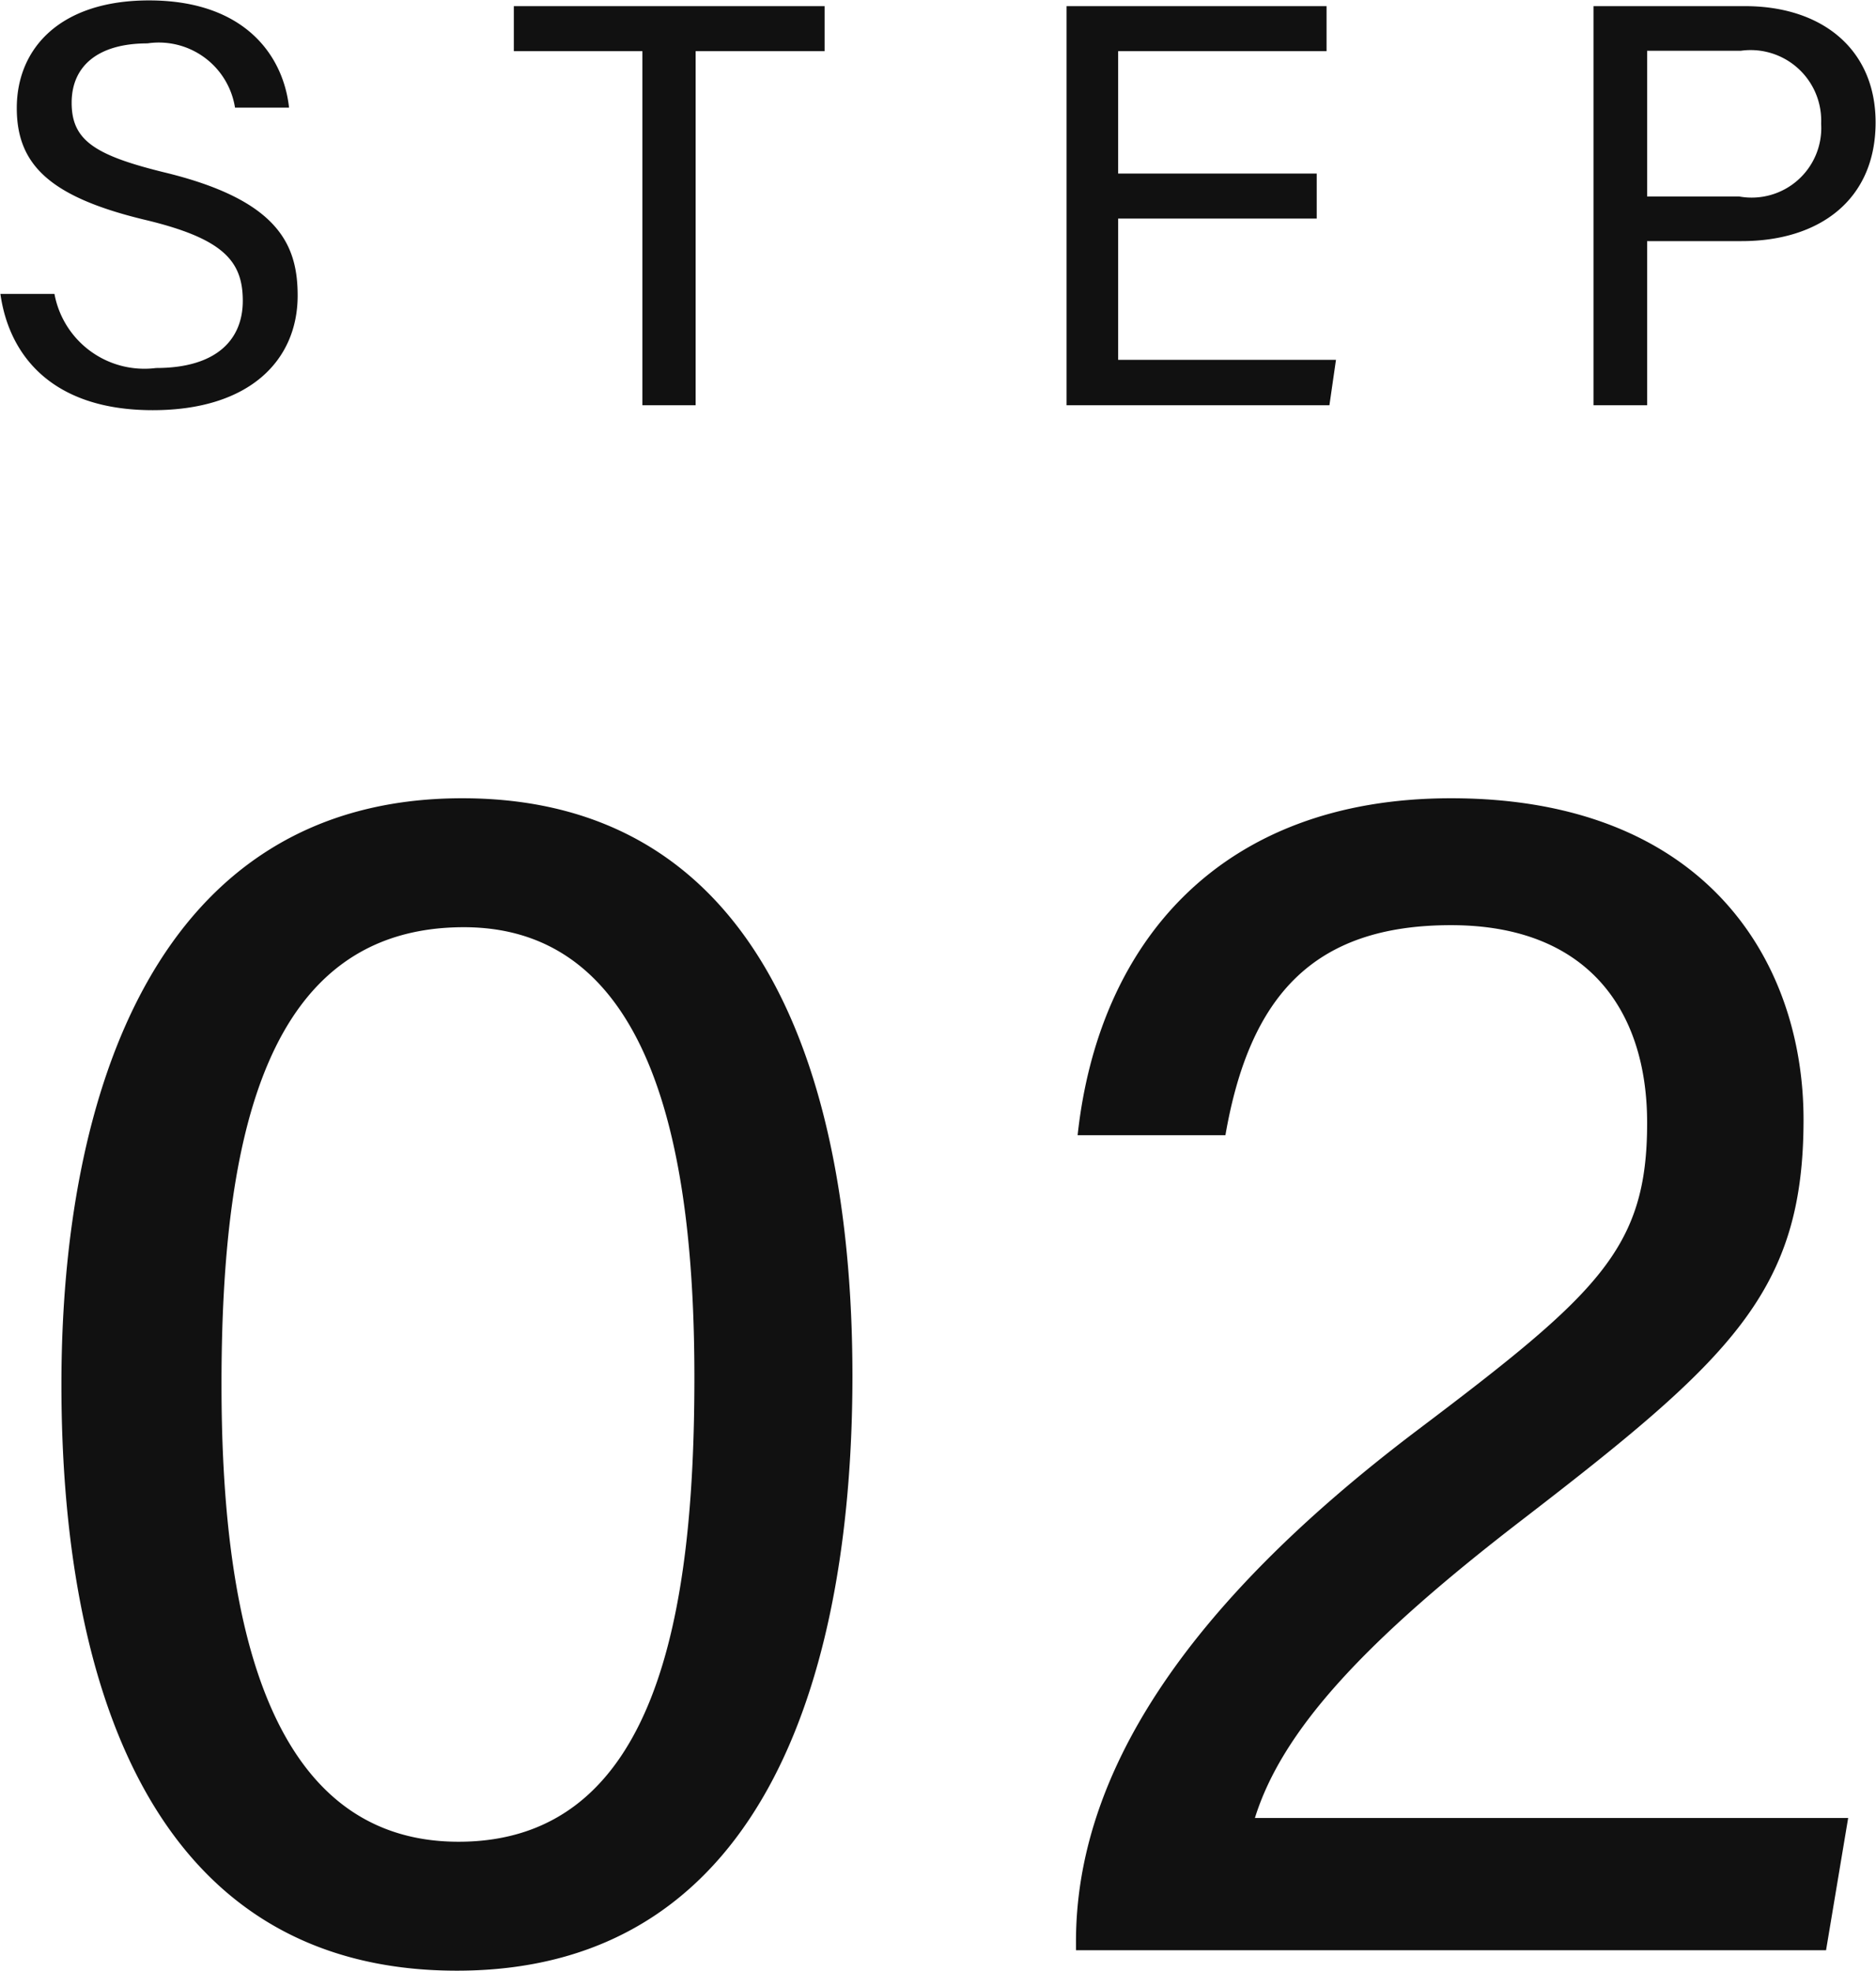
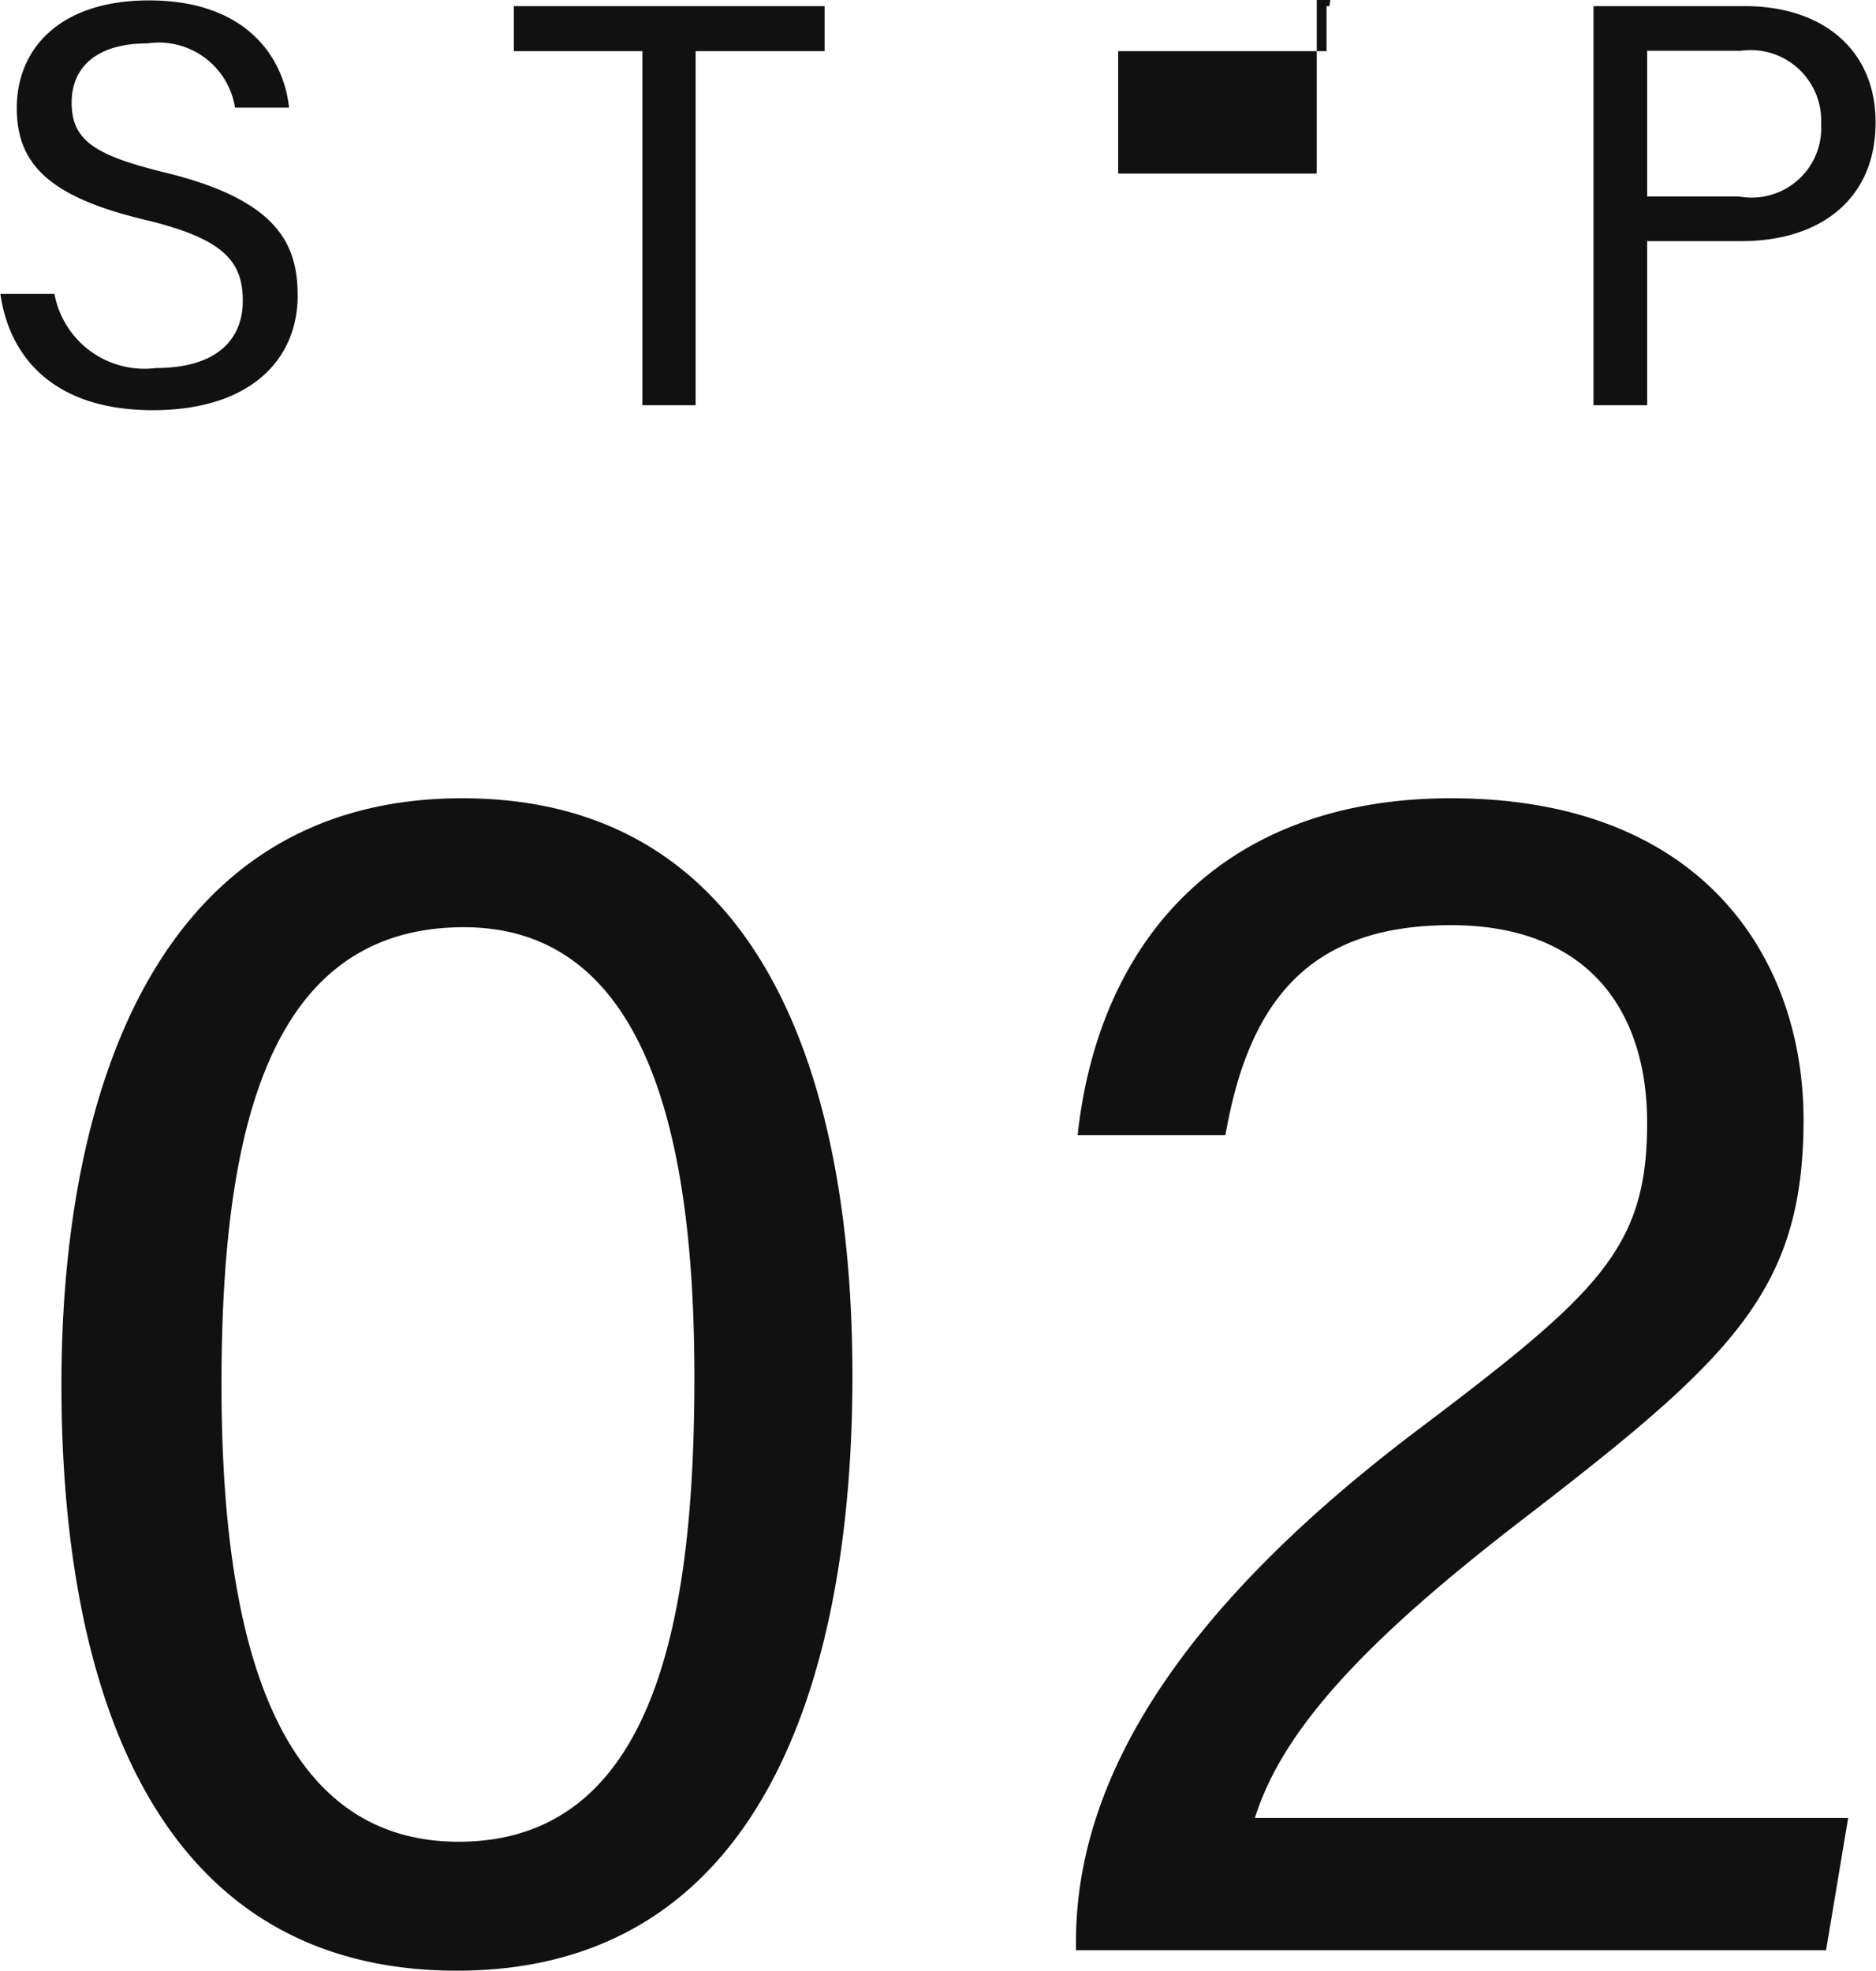
<svg xmlns="http://www.w3.org/2000/svg" width="45.82" height="48.15" viewBox="0 0 45.82 48.15">
  <defs>
    <style>
      .cls-1 {
        fill: #111;
        fill-rule: evenodd;
      }
    </style>
  </defs>
-   <path id="step02.svg" class="cls-1" d="M3490.57,3589.56c0.21,1.5,1.26,2.84,3.72,2.84,2.38,0,3.54-1.23,3.54-2.8,0-1.26-.49-2.34-3.26-3.01-1.71-.42-2.26-0.79-2.26-1.7s0.66-1.45,1.85-1.45a1.884,1.884,0,0,1,2.14,1.57h1.32c-0.14-1.28-1.09-2.62-3.42-2.62-2.17,0-3.23,1.17-3.23,2.63,0,1.37.79,2.16,3.09,2.72,1.95,0.46,2.43,1.01,2.43,1.99,0,0.92-.61,1.64-2.12,1.64a2.234,2.234,0,0,1-2.48-1.81h-1.32Zm15.68,2.72h1.3v-8.65h3.15v-1.1h-7.59v1.1h3.14v8.65Zm16.47-5.66h-4.85v-2.99h5.09v-1.1h-6.35v9.75h6.42l0.16-1.11h-5.32v-3.45h4.85v-1.1Zm6.76,5.66h1.31v-4.01h2.31c1.9,0,3.27-1.01,3.27-2.9,0-1.78-1.3-2.84-3.19-2.84h-3.7v9.75Zm1.31-8.66h2.29a1.723,1.723,0,0,1,1.96,1.78,1.7,1.7,0,0,1-2,1.78h-2.25v-3.56Zm-28.94,18.26c-7.48,0-9.79,7.22-9.79,14.32,0,7.14,2.1,14.32,9.66,14.32,7.73,0,9.66-7.68,9.66-14.53C3511.38,3608.93,3509.28,3601.88,3501.85,3601.88Zm0.04,3.15c4.7,0,5.63,5.67,5.63,11,0,5.71-.89,11.34-5.76,11.34s-5.79-5.92-5.79-11.17C3495.97,3610.11,3497.06,3605.03,3501.89,3605.03Zm33.27,24.99,0.54-3.23h-14.49c0.67-2.15,2.69-4.33,6.51-7.27,5.13-3.95,6.89-5.59,6.89-9.79,0-3.86-2.39-7.85-8.61-7.85-5.63,0-8.61,3.52-9.12,8.23h3.61c0.59-3.4,2.15-5.13,5.51-5.13,3.32,0,4.79,2.06,4.79,4.83,0,3.07-1.18,4.16-5.63,7.52-5.72,4.33-8.32,8.45-8.32,12.48v0.21h18.32Z" transform="translate(-3490.56 -3582.38)" />
+   <path id="step02.svg" class="cls-1" d="M3490.57,3589.56c0.21,1.5,1.26,2.84,3.72,2.84,2.38,0,3.54-1.23,3.54-2.8,0-1.26-.49-2.34-3.26-3.01-1.71-.42-2.26-0.79-2.26-1.7s0.66-1.45,1.85-1.45a1.884,1.884,0,0,1,2.14,1.57h1.32c-0.14-1.28-1.09-2.62-3.42-2.62-2.17,0-3.23,1.17-3.23,2.63,0,1.37.79,2.16,3.09,2.72,1.95,0.46,2.43,1.01,2.43,1.99,0,0.92-.61,1.64-2.12,1.64a2.234,2.234,0,0,1-2.48-1.81h-1.32Zm15.68,2.72h1.3v-8.65h3.15v-1.1h-7.59v1.1h3.14v8.65Zm16.47-5.66h-4.85v-2.99h5.09v-1.1h-6.35h6.42l0.16-1.11h-5.32v-3.45h4.85v-1.1Zm6.76,5.66h1.31v-4.01h2.31c1.9,0,3.27-1.01,3.27-2.9,0-1.78-1.3-2.84-3.19-2.84h-3.7v9.75Zm1.31-8.66h2.29a1.723,1.723,0,0,1,1.96,1.78,1.7,1.7,0,0,1-2,1.78h-2.25v-3.56Zm-28.94,18.26c-7.48,0-9.79,7.22-9.79,14.32,0,7.14,2.1,14.32,9.66,14.32,7.73,0,9.66-7.68,9.66-14.53C3511.38,3608.93,3509.28,3601.88,3501.85,3601.88Zm0.04,3.15c4.7,0,5.63,5.67,5.63,11,0,5.71-.89,11.34-5.76,11.34s-5.79-5.92-5.79-11.17C3495.97,3610.11,3497.06,3605.03,3501.89,3605.03Zm33.27,24.99,0.54-3.23h-14.49c0.67-2.15,2.69-4.33,6.51-7.27,5.13-3.95,6.89-5.59,6.89-9.79,0-3.86-2.39-7.85-8.61-7.85-5.63,0-8.61,3.52-9.12,8.23h3.61c0.59-3.4,2.15-5.13,5.51-5.13,3.32,0,4.79,2.06,4.79,4.83,0,3.07-1.18,4.16-5.63,7.52-5.72,4.33-8.32,8.45-8.32,12.48v0.21h18.32Z" transform="translate(-3490.56 -3582.38)" />
</svg>